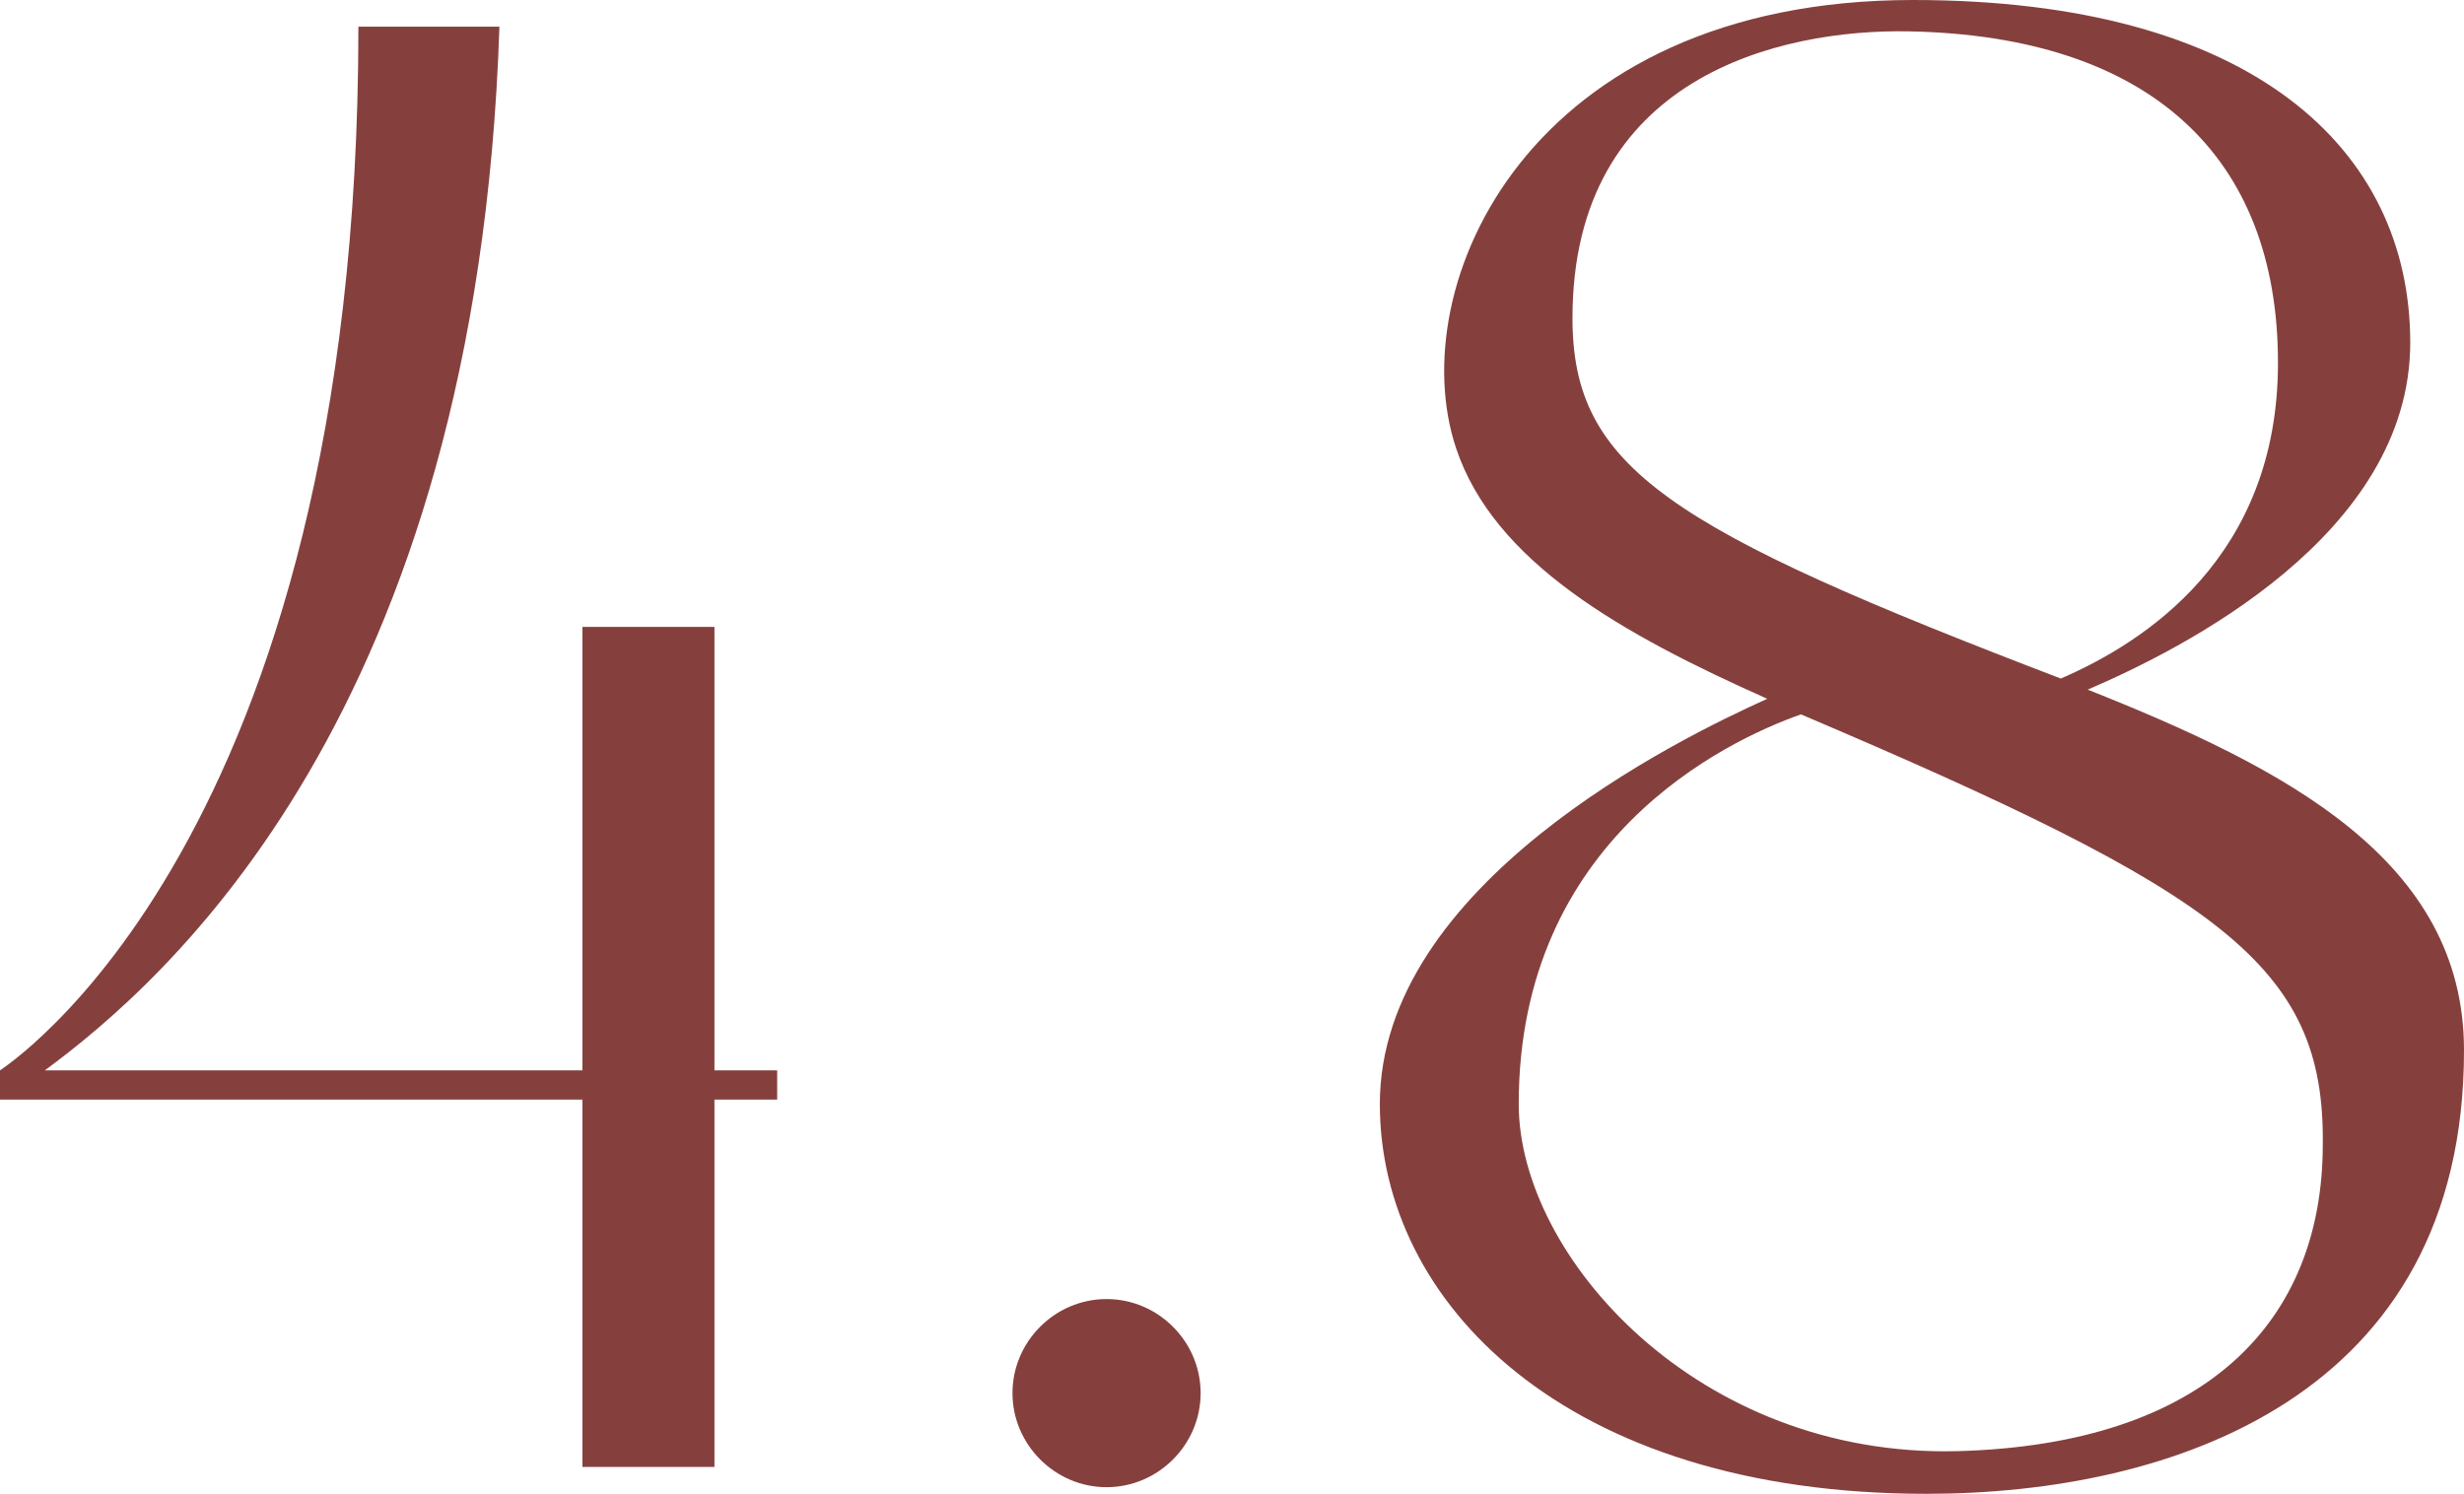
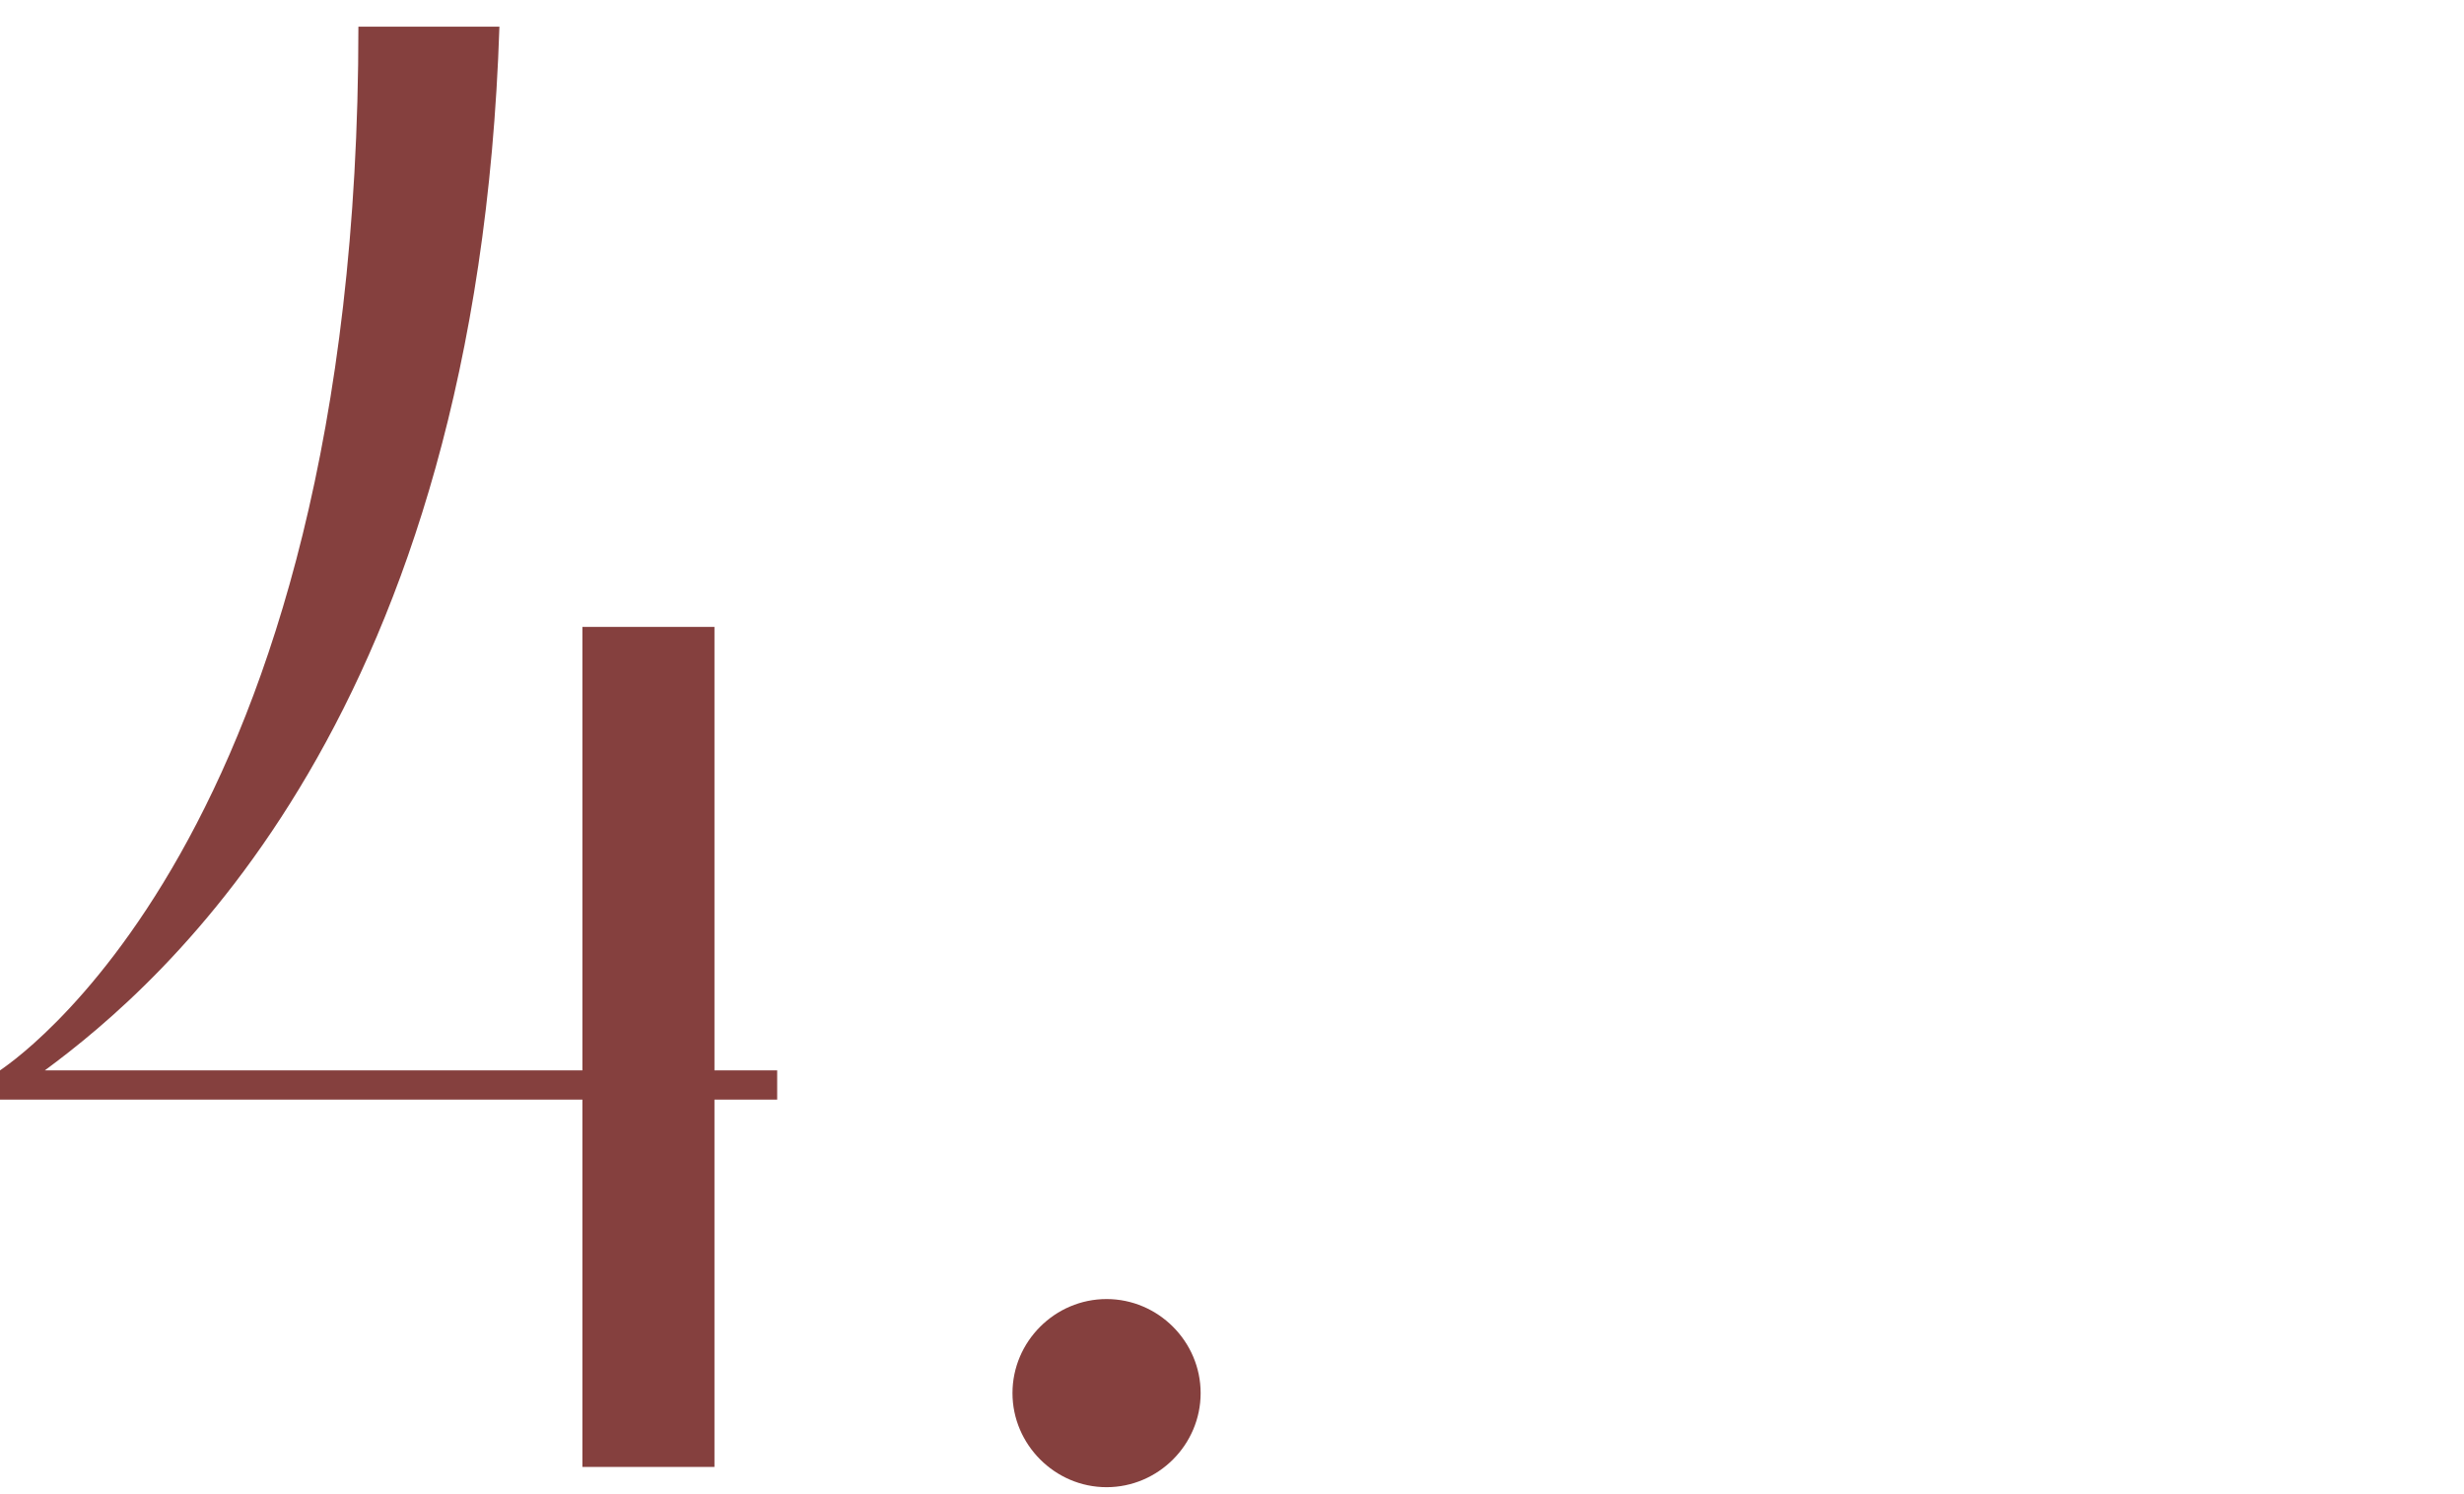
<svg xmlns="http://www.w3.org/2000/svg" id="_レイヤー_2" viewBox="0 0 115.5 70.03">
  <defs>
    <style>.cls-1{fill:none;}.cls-2{fill:#85403e;}</style>
  </defs>
  <g id="_レイヤー_1-2">
    <path class="cls-2" d="M36.43,51.55h-2.94v17.22h-6.19v-17.22H0v-1.37c.1-.1,16.8-10.6,16.8-48.93h6.61c-1.05,32.23-15.75,44.83-21.31,48.93h25.2v-20.79h6.19v20.79h2.94v1.37Z" />
    <path class="cls-2" d="M47.46,65.31c0-2.42,1.99-4.41,4.41-4.41s4.41,1.99,4.41,4.41-1.99,4.41-4.41,4.41-4.41-2-4.41-4.41Z" />
-     <path class="cls-2" d="M115.5,49.24c0,16.27-13.75,20.79-25.2,20.79-17.01,0-25.62-9.03-25.62-18.27,0-10.29,13.96-17.11,18.16-19-6.82-3.04-12.81-6.41-14.59-11.76-2.52-7.56,3.36-21,21.42-21,15.96,0,23.31,7.03,23.31,16.06s-10.71,14.38-15.12,16.27c9.24,3.67,17.64,7.98,17.64,16.9ZM84.42,33.49c-3.57,1.26-13.23,5.88-13.23,18.27,0,7.14,8.4,16.59,20.58,16.27,11.65-.32,17.11-6.09,17.11-14.38.1-8.4-4.72-11.76-24.46-20.16ZM96.6,31.81c3.89-1.68,10.18-5.67,10.18-14.8,0-9.66-5.98-15.33-17.32-15.54-5.98-.11-15.75,2.1-15.75,13.44,0,7.04,4.51,9.87,22.89,16.9Z" />
    <rect class="cls-1" y="33.49" width="115.5" height="7.16" />
  </g>
</svg>